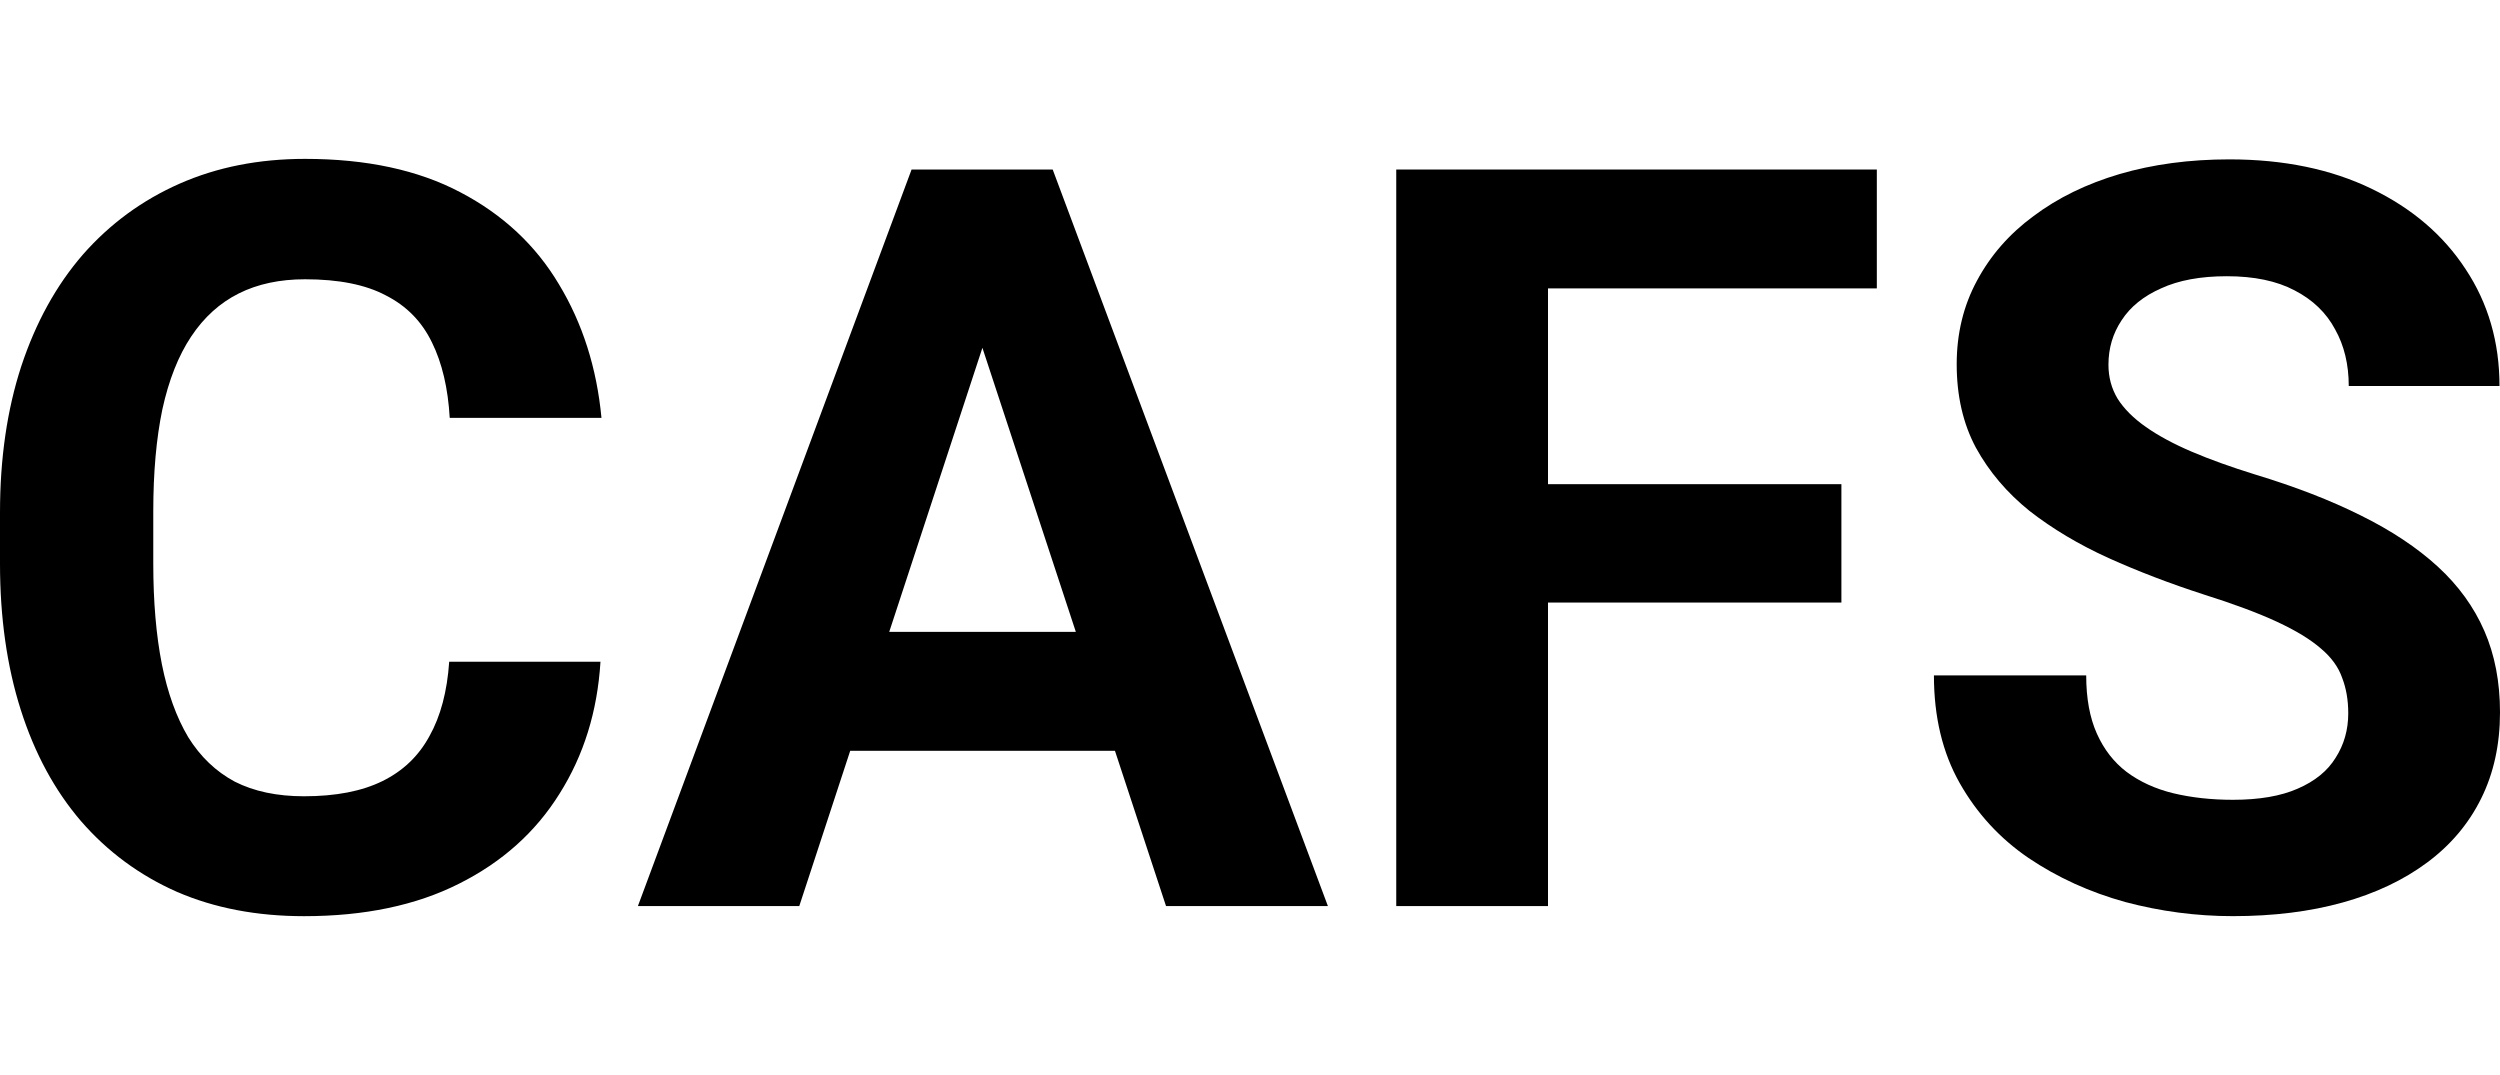
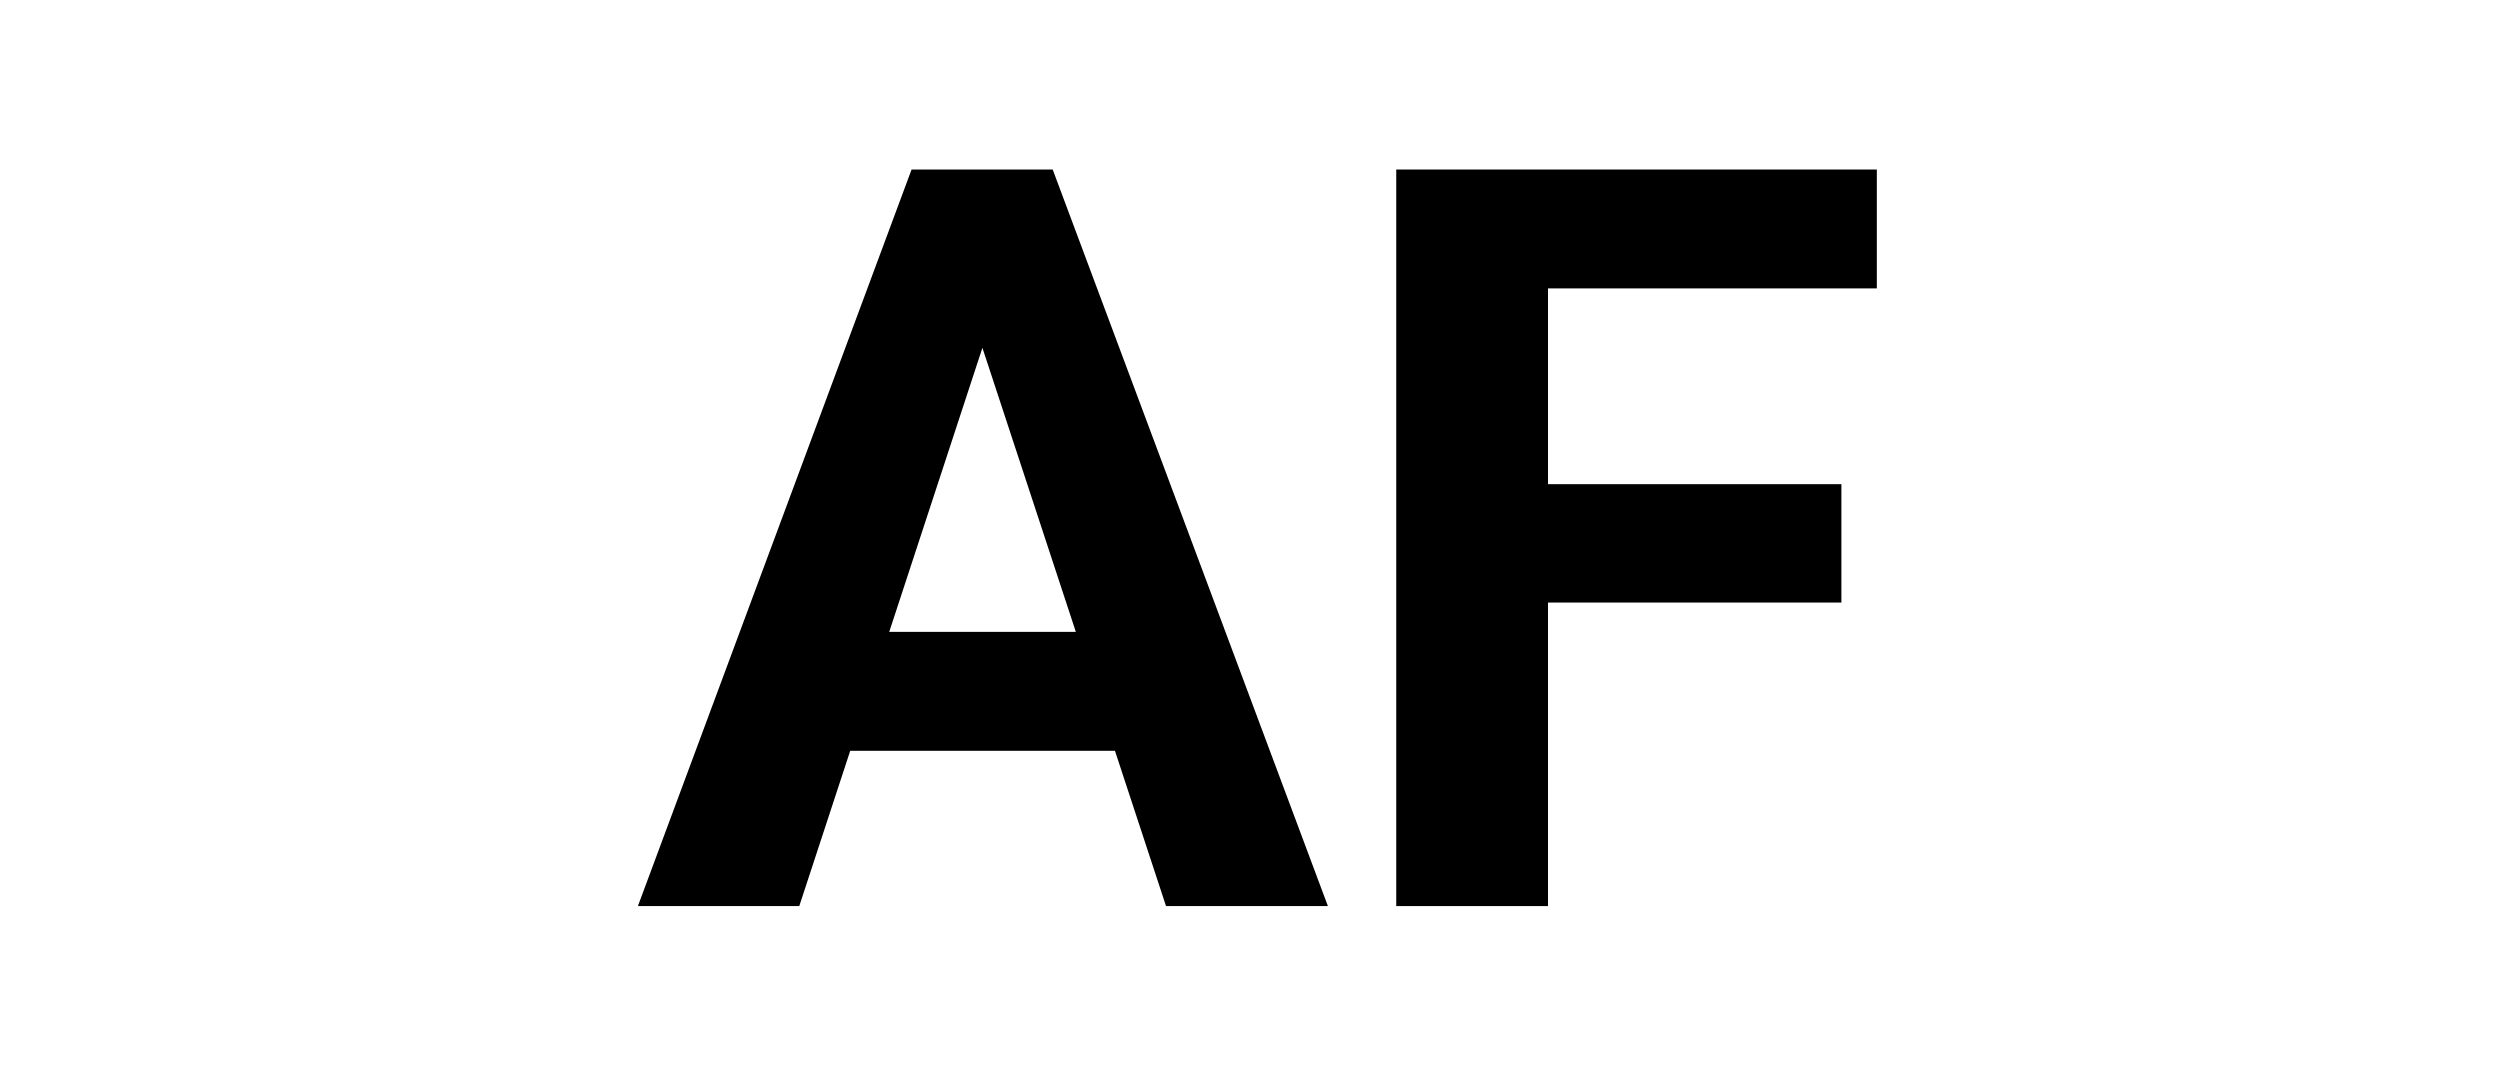
<svg xmlns="http://www.w3.org/2000/svg" width="100" height="43" viewBox="0 0 100 43" fill="none">
-   <path d="M93.93 28.532C93.93 28.006 93.849 27.534 93.687 27.116C93.538 26.684 93.255 26.293 92.837 25.942C92.419 25.578 91.832 25.22 91.077 24.87C90.321 24.519 89.343 24.155 88.143 23.777C86.807 23.345 85.539 22.86 84.338 22.32C83.151 21.78 82.099 21.153 81.182 20.438C80.278 19.71 79.563 18.867 79.037 17.909C78.524 16.951 78.268 15.838 78.268 14.57C78.268 13.342 78.538 12.23 79.077 11.231C79.617 10.22 80.372 9.356 81.344 8.641C82.315 7.913 83.462 7.353 84.784 6.962C86.119 6.571 87.583 6.375 89.174 6.375C91.346 6.375 93.242 6.766 94.861 7.549C96.479 8.331 97.734 9.403 98.624 10.766C99.528 12.128 99.98 13.687 99.98 15.44H93.95C93.95 14.577 93.768 13.821 93.404 13.174C93.053 12.513 92.513 11.993 91.785 11.616C91.07 11.238 90.166 11.049 89.073 11.049C88.021 11.049 87.144 11.211 86.443 11.535C85.741 11.845 85.215 12.27 84.865 12.81C84.514 13.336 84.338 13.929 84.338 14.59C84.338 15.089 84.46 15.541 84.703 15.946C84.959 16.351 85.337 16.729 85.836 17.079C86.335 17.43 86.949 17.76 87.677 18.071C88.406 18.381 89.249 18.684 90.207 18.981C91.812 19.467 93.222 20.013 94.436 20.62C95.663 21.227 96.688 21.909 97.511 22.664C98.334 23.419 98.955 24.276 99.373 25.234C99.791 26.192 100 27.277 100 28.492C100 29.773 99.751 30.92 99.251 31.931C98.752 32.943 98.031 33.8 97.086 34.501C96.142 35.203 95.016 35.736 93.707 36.1C92.399 36.464 90.935 36.646 89.316 36.646C87.859 36.646 86.423 36.457 85.006 36.08C83.59 35.688 82.302 35.102 81.141 34.319C79.995 33.537 79.077 32.539 78.389 31.325C77.701 30.11 77.357 28.674 77.357 27.015H83.448C83.448 27.932 83.59 28.707 83.873 29.341C84.156 29.976 84.554 30.488 85.067 30.879C85.593 31.27 86.213 31.554 86.928 31.729C87.657 31.904 88.453 31.992 89.316 31.992C90.368 31.992 91.232 31.844 91.906 31.547C92.594 31.25 93.1 30.839 93.424 30.313C93.761 29.787 93.93 29.193 93.93 28.532Z" fill="black" />
  <path d="M61.92 6.781V36.243H55.85V6.781H61.92ZM73.656 19.367V24.102H60.261V19.367H73.656ZM75.073 6.781V11.536H60.261V6.781H75.073Z" fill="black" />
  <path d="M39.983 11.82L31.971 36.243H25.516L36.463 6.781H40.57L39.983 11.82ZM46.641 36.243L38.608 11.82L37.96 6.781H42.108L53.116 36.243H46.641ZM46.276 25.276V30.031H30.716V25.276H46.276Z" fill="black" />
-   <path d="M17.968 26.469H24.019C23.897 28.452 23.351 30.212 22.38 31.75C21.422 33.288 20.08 34.489 18.353 35.352C16.64 36.215 14.576 36.647 12.161 36.647C10.273 36.647 8.58 36.323 7.082 35.676C5.585 35.015 4.303 34.07 3.238 32.843C2.185 31.615 1.383 30.131 0.83 28.391C0.277 26.651 0 24.702 0 22.543V20.5C0 18.341 0.283 16.392 0.85 14.652C1.43 12.898 2.253 11.407 3.318 10.18C4.398 8.952 5.686 8.008 7.183 7.347C8.681 6.686 10.354 6.355 12.202 6.355C14.657 6.355 16.727 6.801 18.414 7.691C20.113 8.581 21.429 9.809 22.359 11.374C23.304 12.938 23.87 14.719 24.059 16.716H17.989C17.921 15.529 17.685 14.524 17.28 13.701C16.876 12.864 16.262 12.237 15.439 11.819C14.63 11.387 13.551 11.171 12.202 11.171C11.19 11.171 10.306 11.36 9.551 11.738C8.795 12.116 8.161 12.689 7.649 13.458C7.136 14.227 6.752 15.198 6.495 16.372C6.253 17.532 6.131 18.894 6.131 20.459V22.543C6.131 24.068 6.246 25.41 6.475 26.57C6.704 27.717 7.055 28.688 7.527 29.484C8.013 30.266 8.633 30.86 9.389 31.265C10.158 31.656 11.082 31.851 12.161 31.851C13.429 31.851 14.475 31.649 15.297 31.244C16.12 30.84 16.748 30.239 17.179 29.443C17.625 28.648 17.887 27.656 17.968 26.469Z" fill="black" />
</svg>